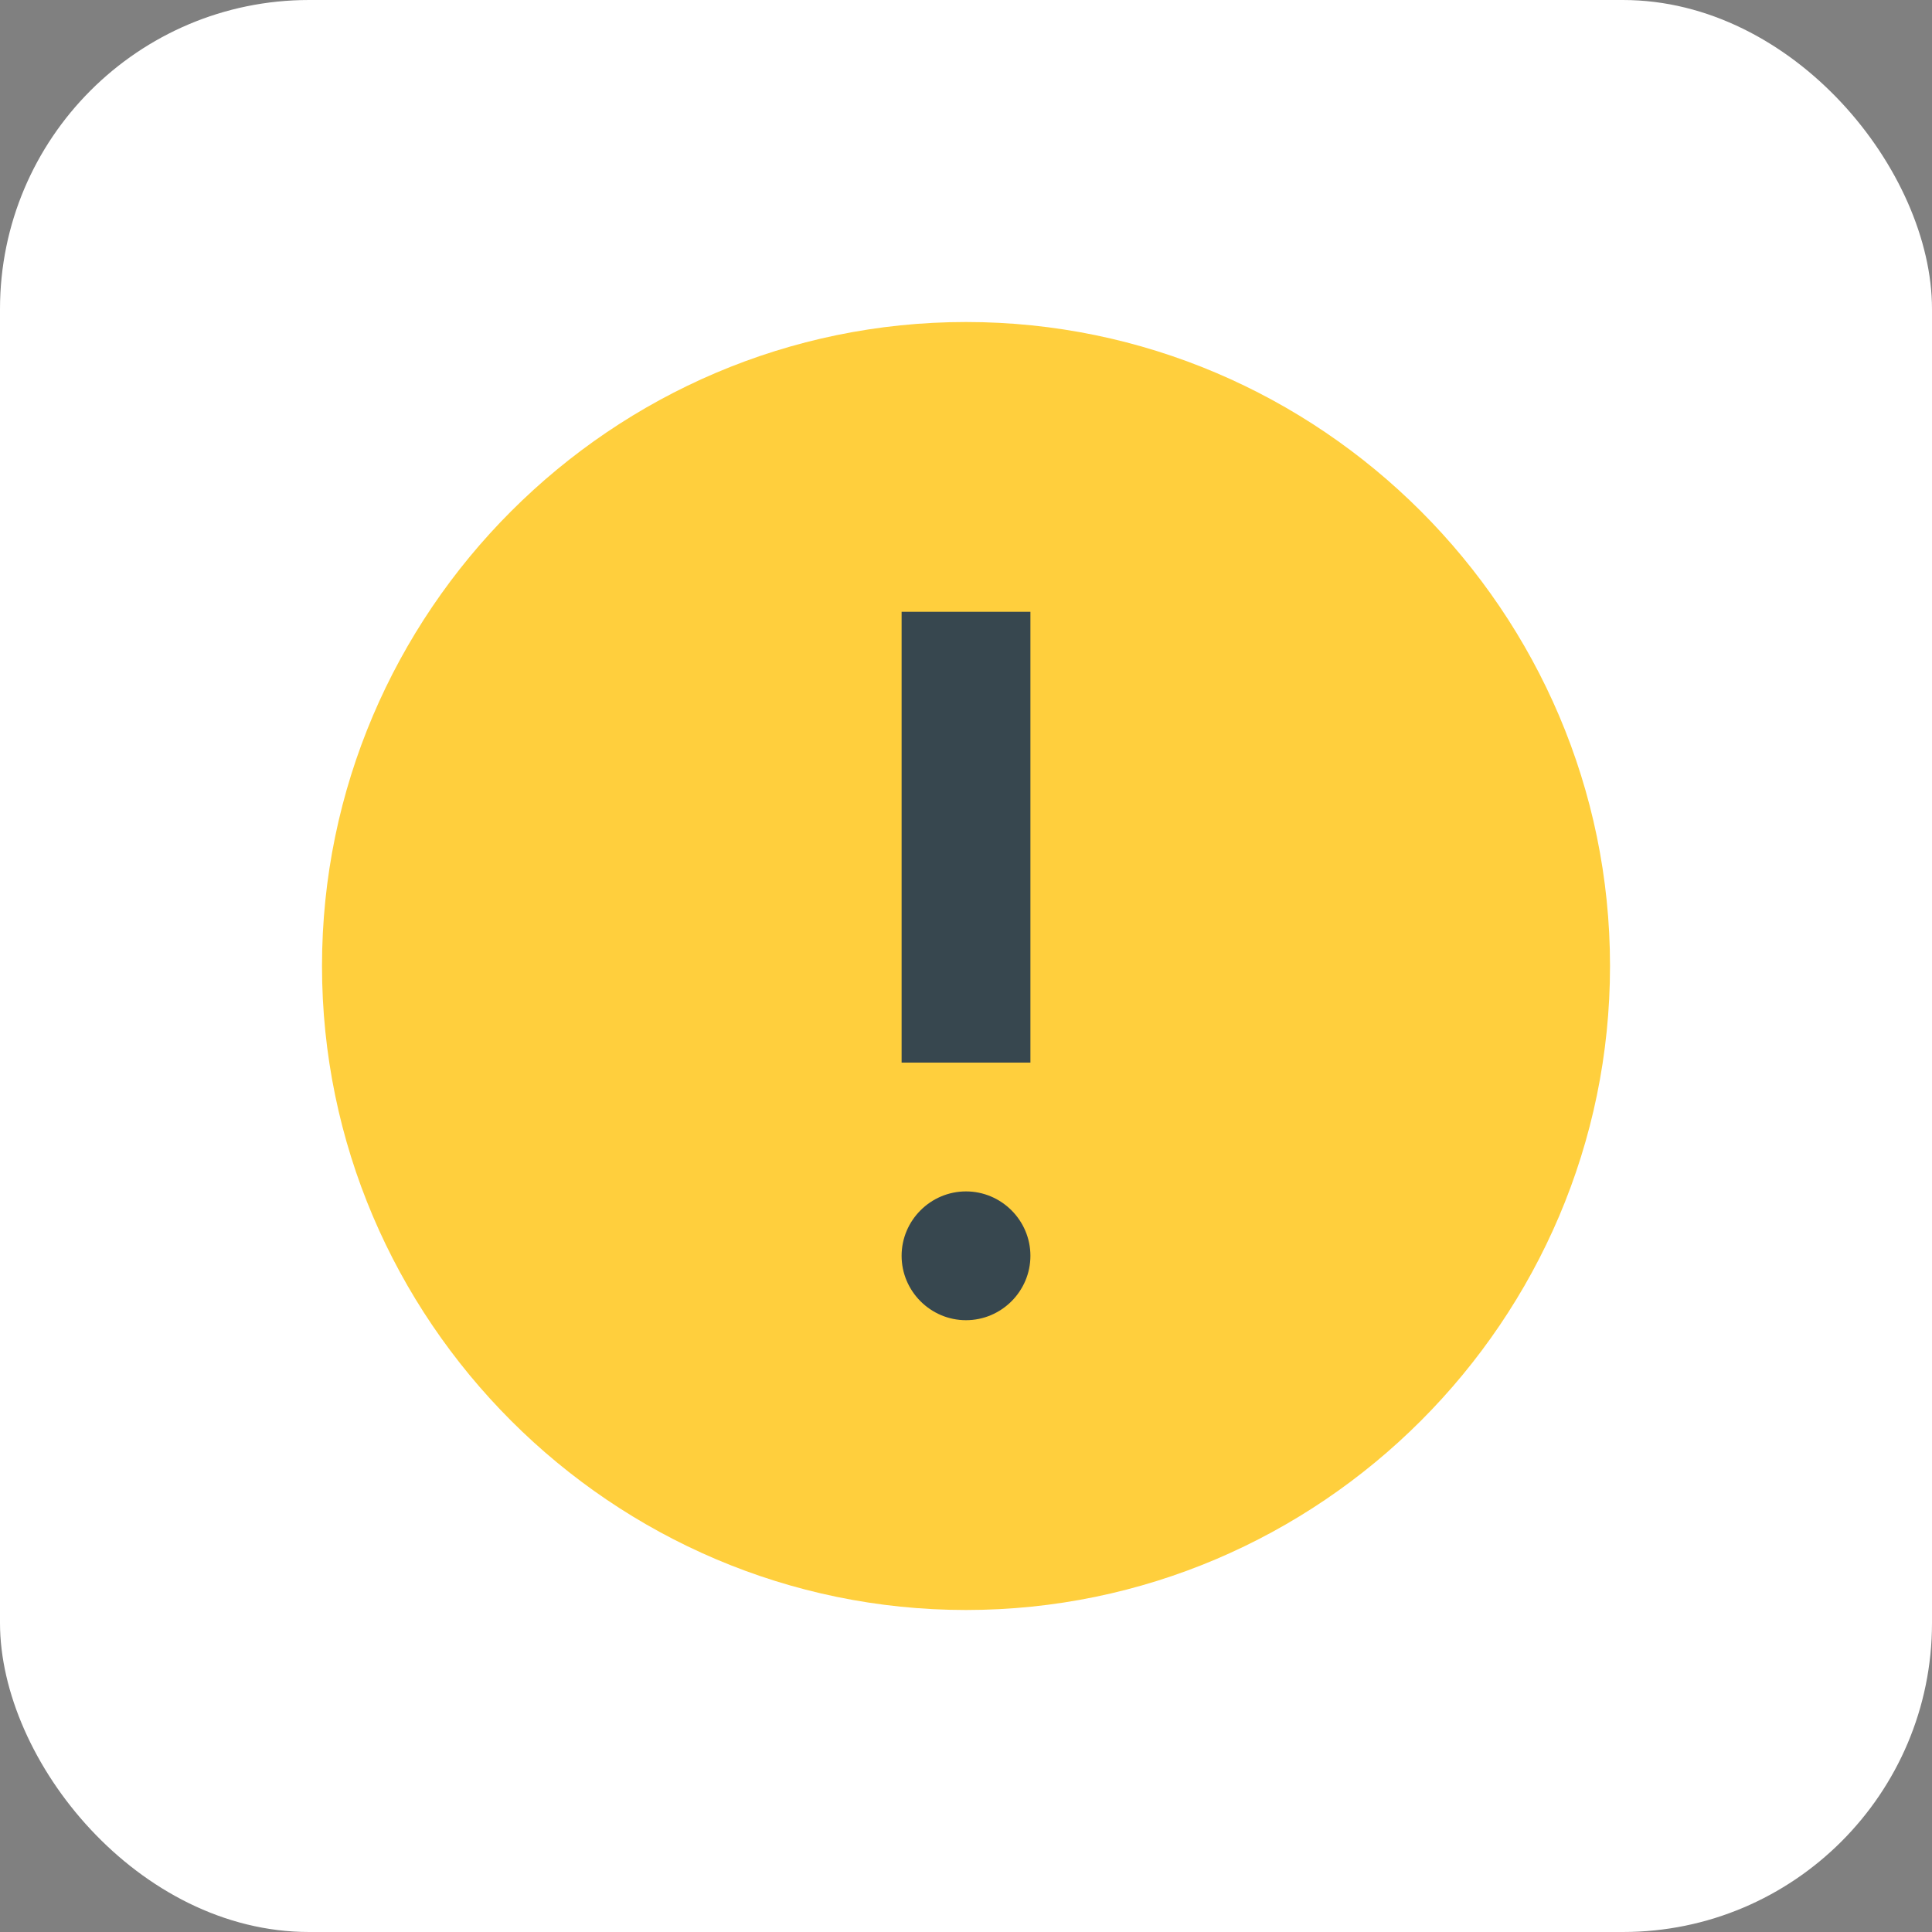
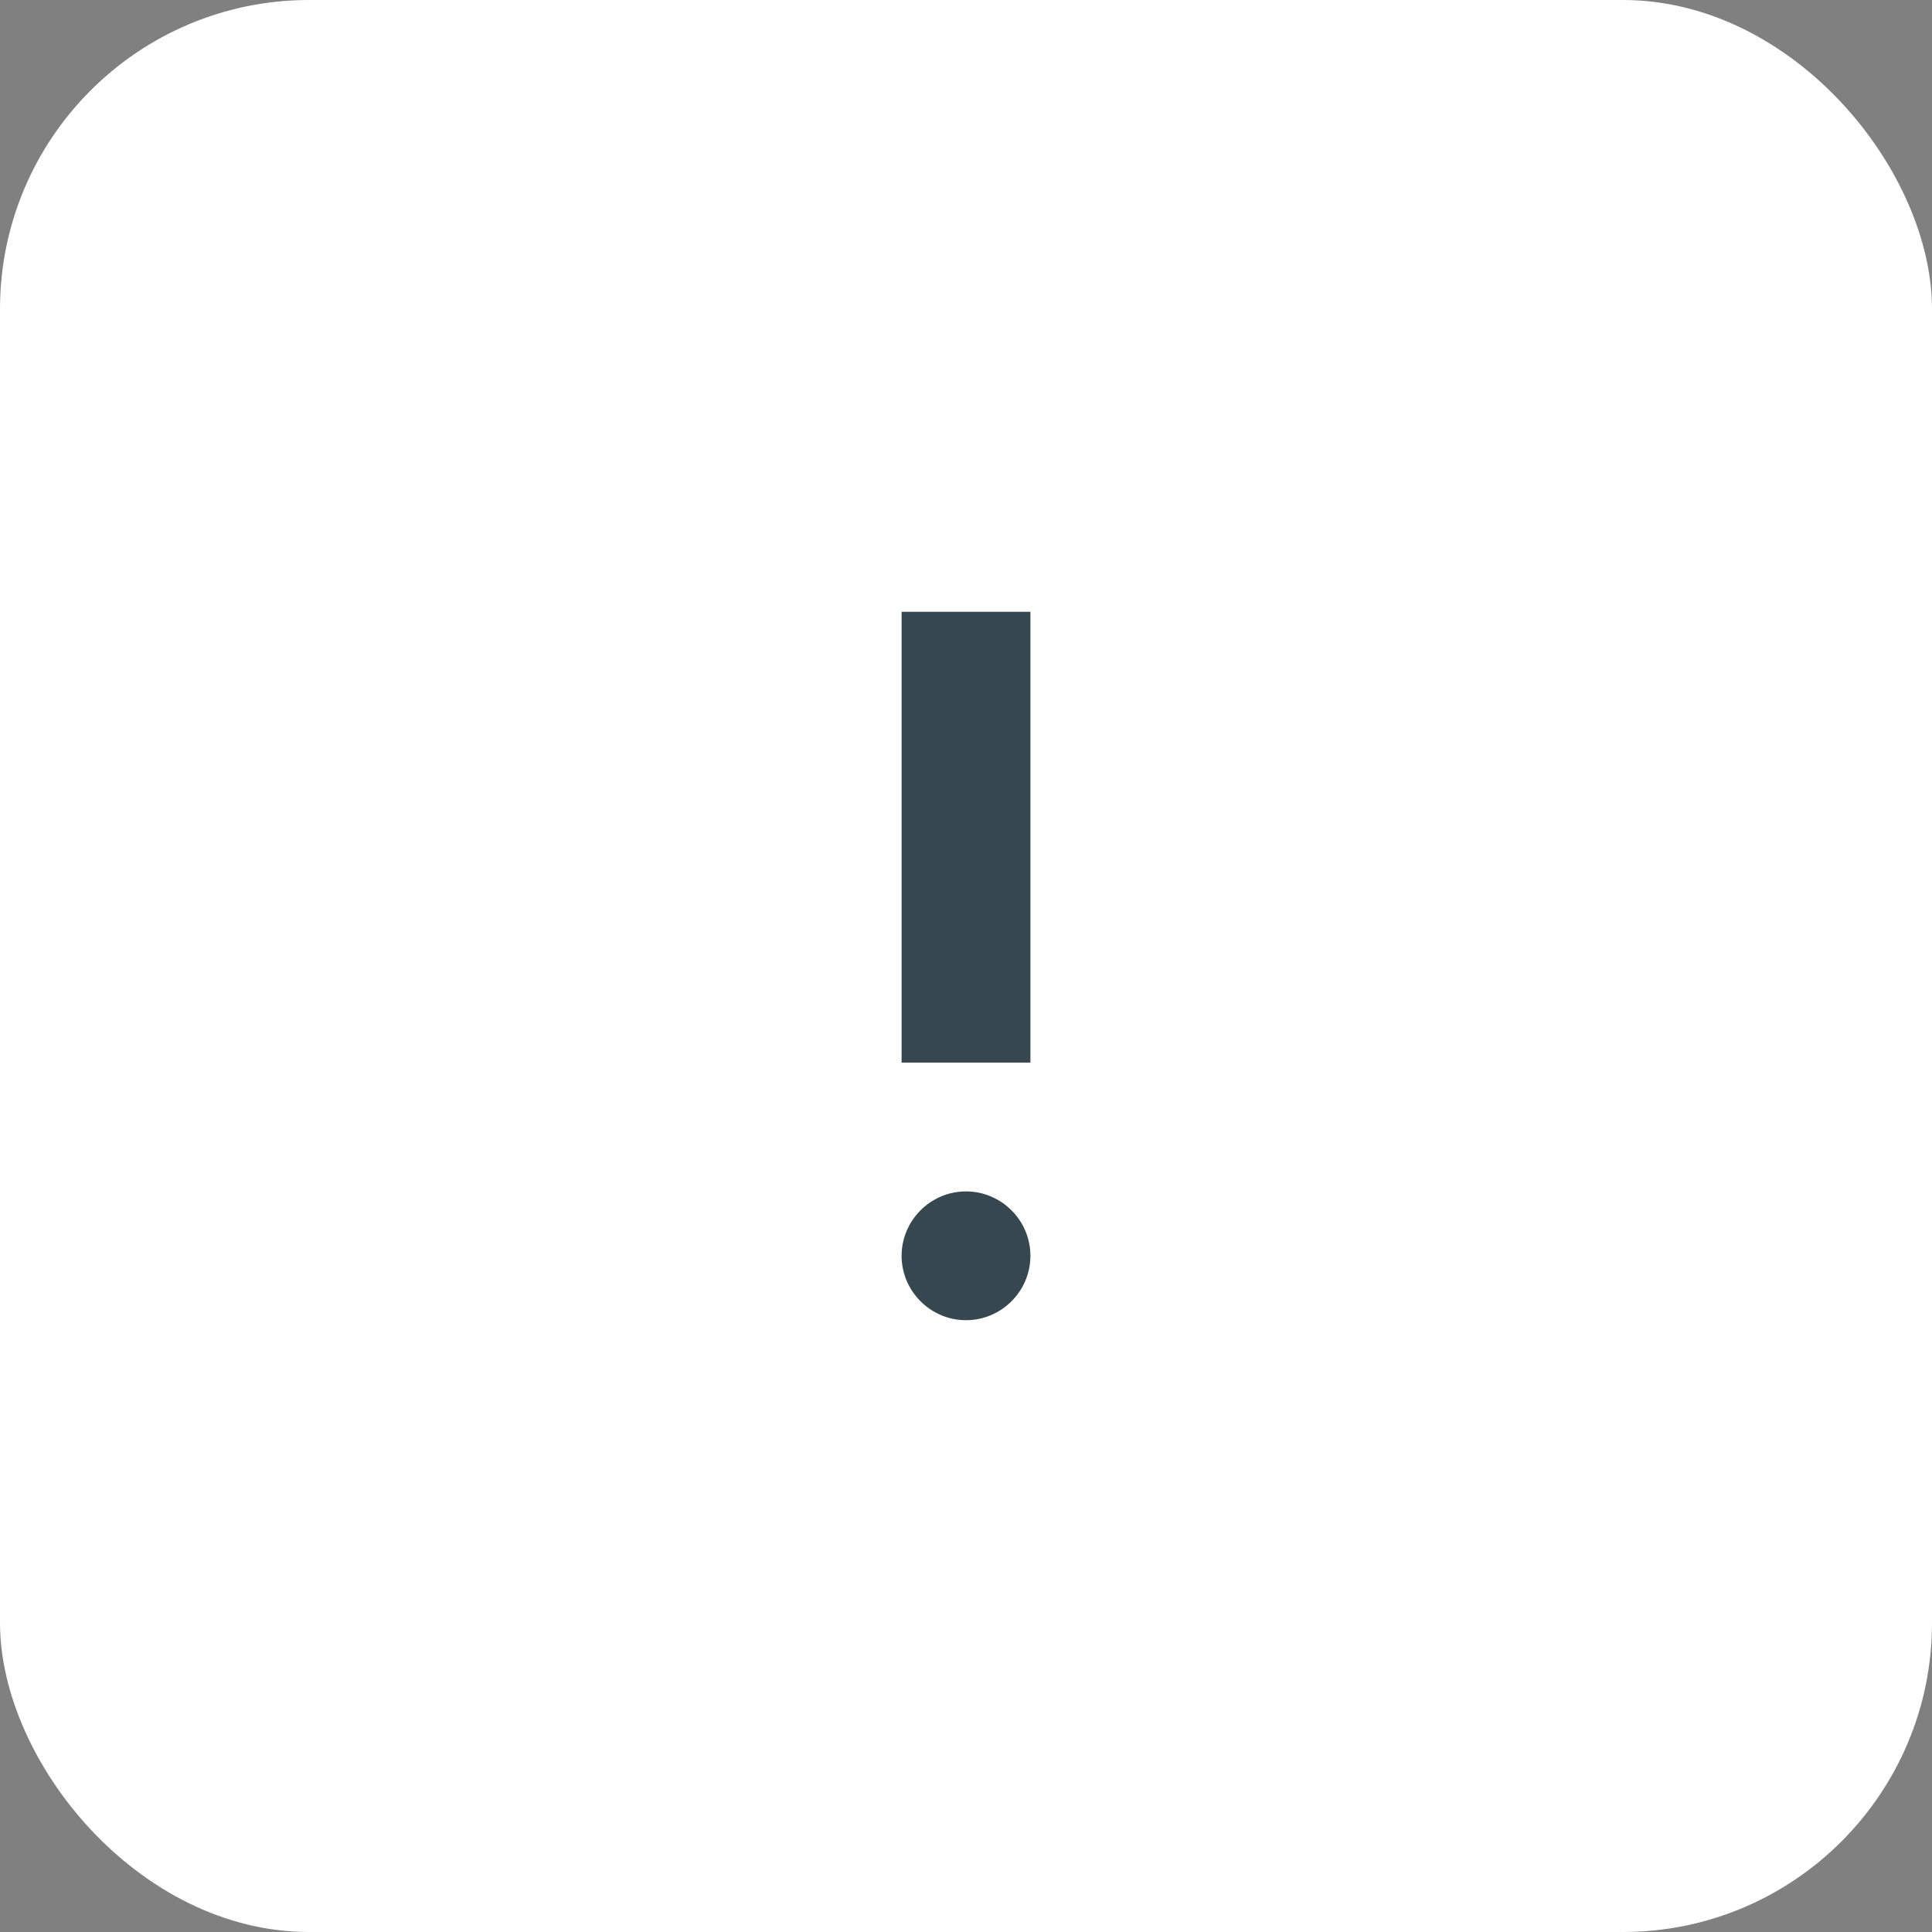
<svg xmlns="http://www.w3.org/2000/svg" width="100" height="100" viewBox="0 0 100 100" fill="none">
  <rect x="0" y="0" width="100" height="100" fill="#808080" stroke="none" />
  <rect width="100" height="100" rx="16" fill="white" />
-   <path d="M83.334 50C83.334 68.333 68.334 83.333 50 83.333C31.667 83.333 16.667 68.333 16.667 50C16.667 31.667 31.667 16.667 50 16.667C68.334 16.667 83.334 31.667 83.334 50Z" fill="#FFCF3D" />
  <path d="M53.334 55H46.667V31.667H53.334V55ZM46.667 65C46.667 63.167 48.167 61.667 50 61.667C51.834 61.667 53.334 63.167 53.334 65C53.334 66.833 51.834 68.333 50 68.333C48.167 68.333 46.667 66.833 46.667 65Z" fill="#37474F" />
</svg>